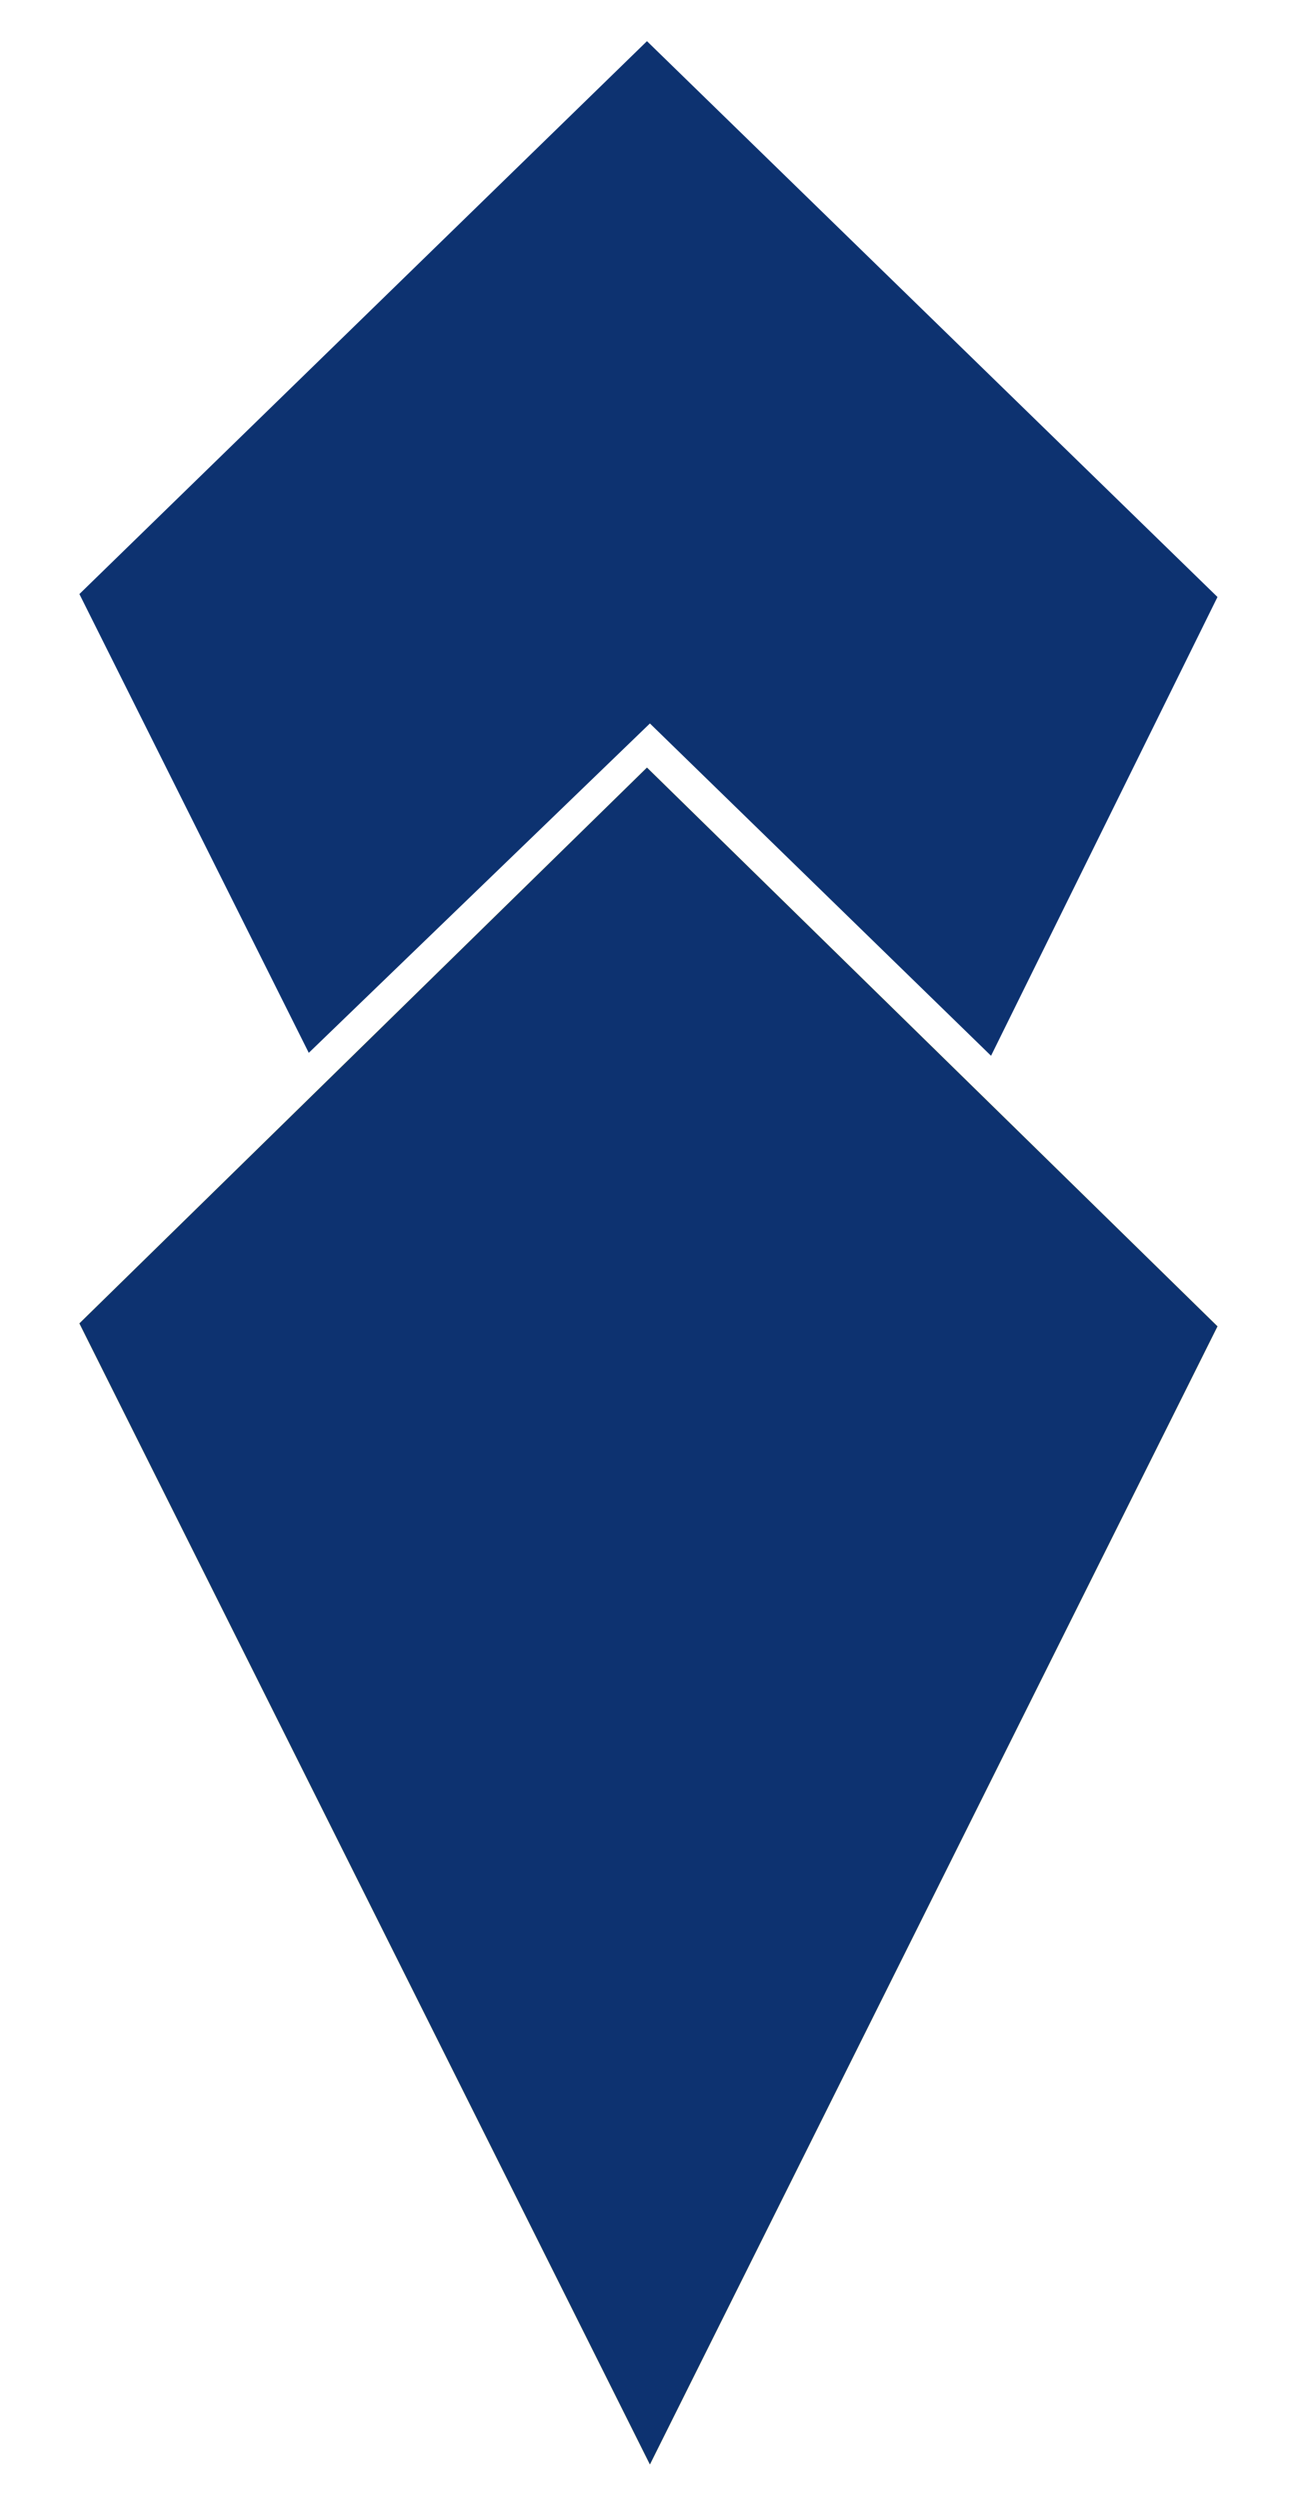
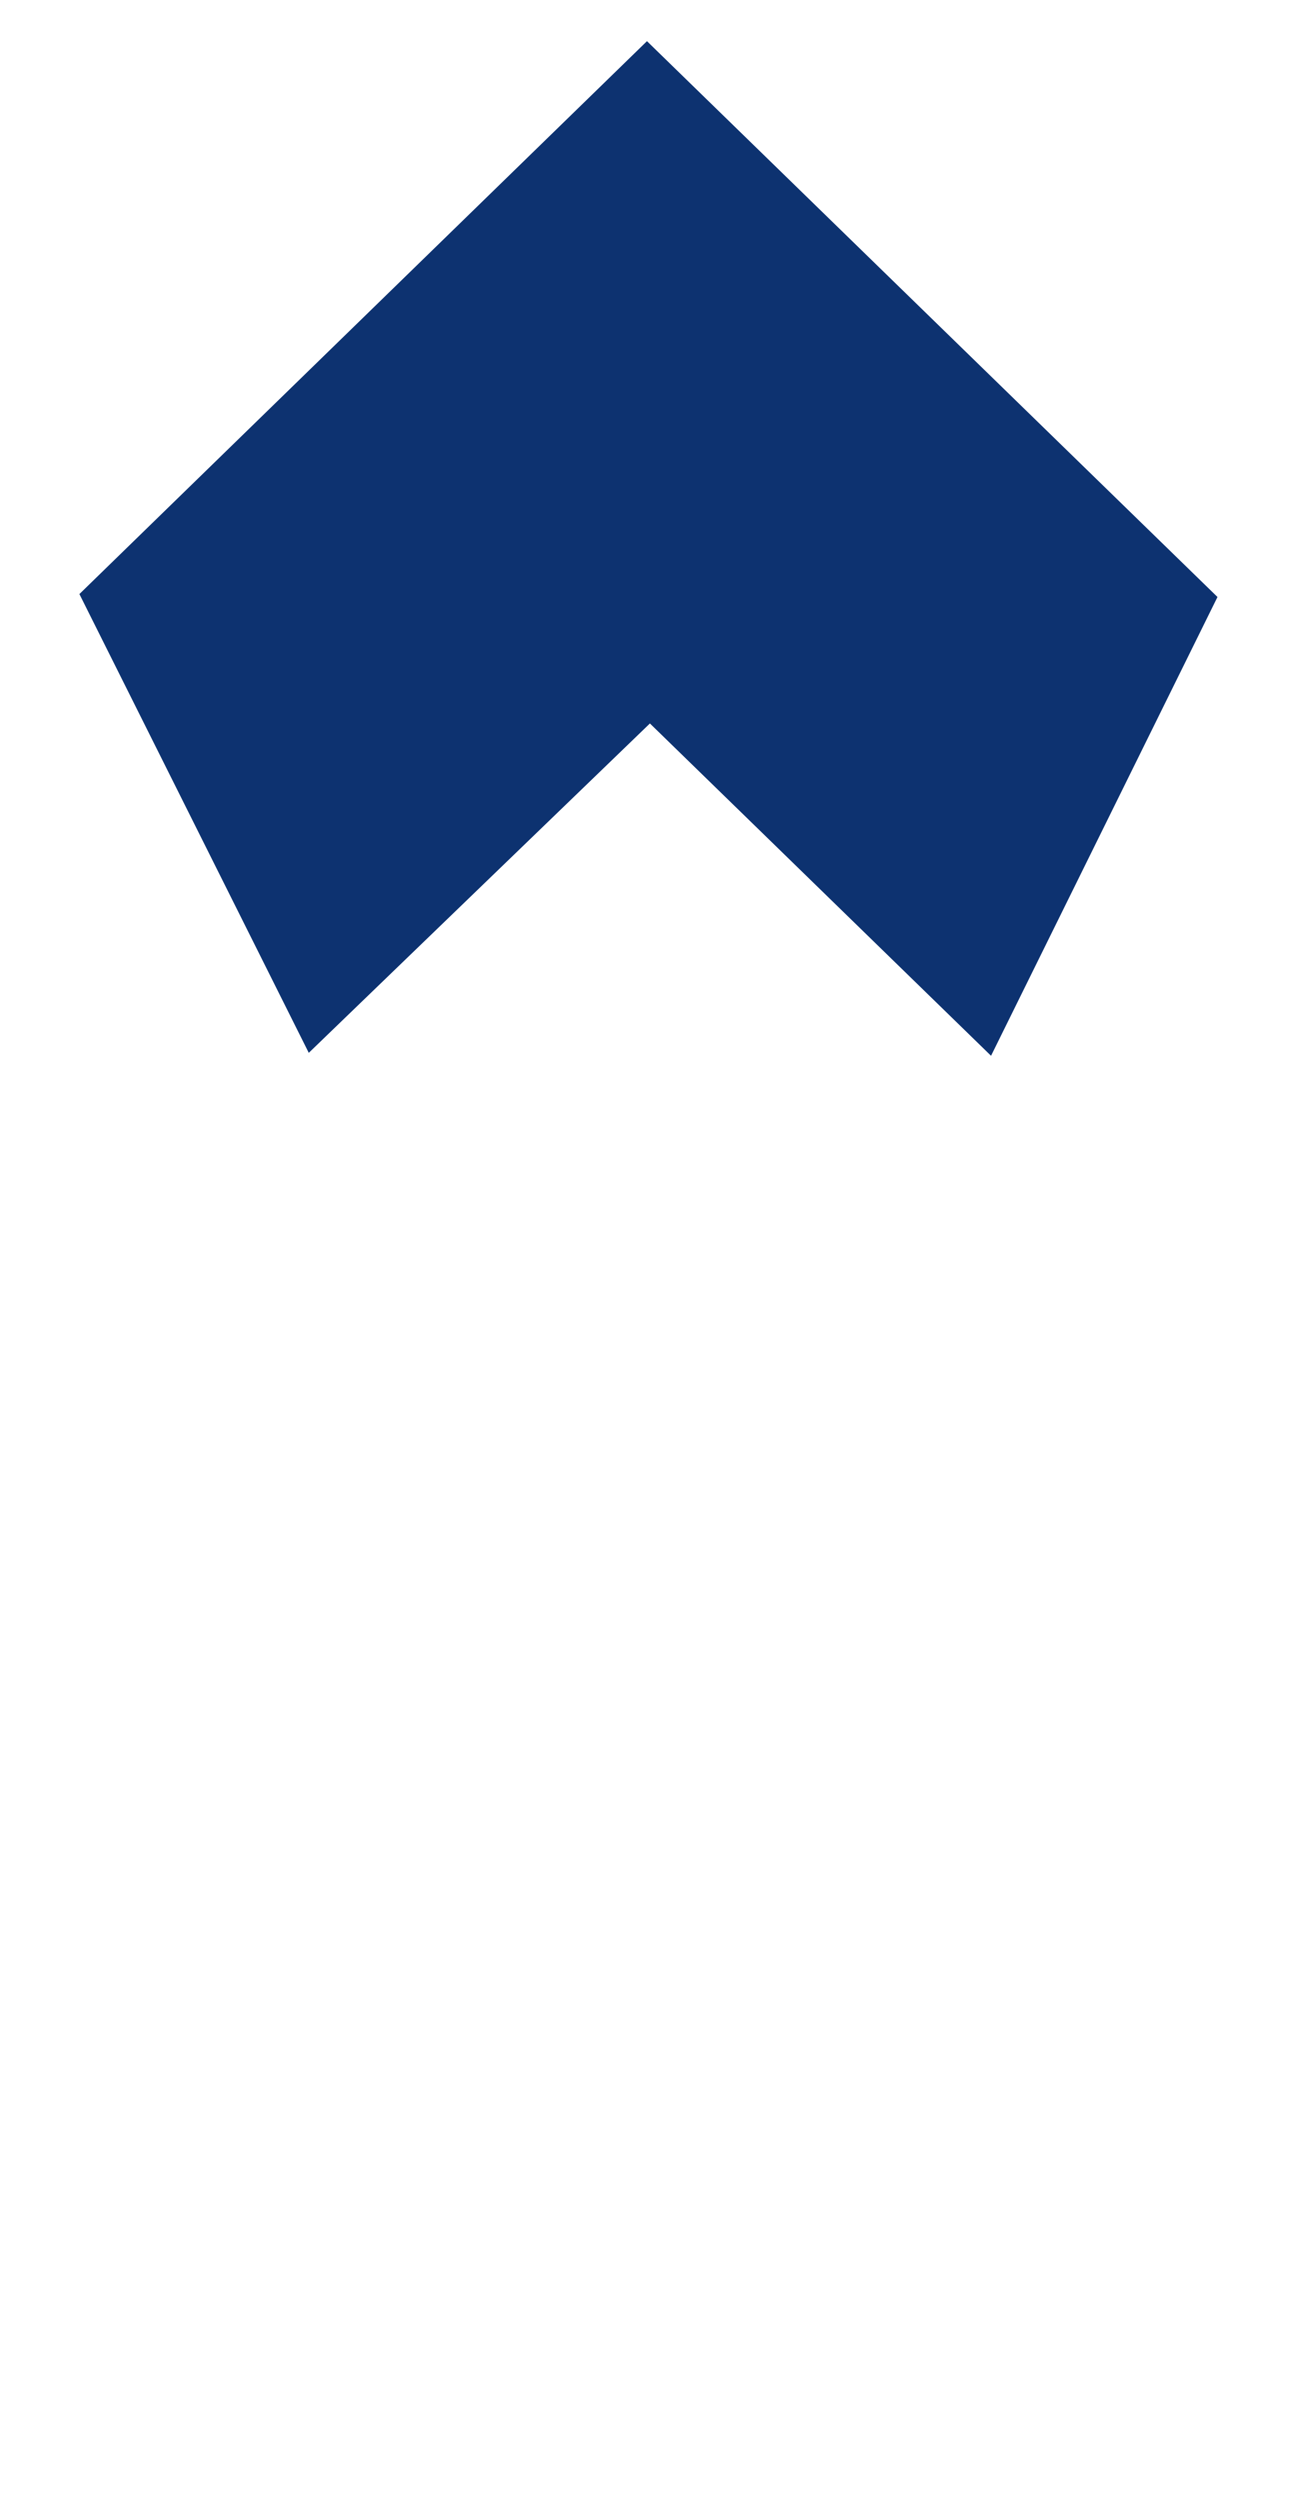
<svg xmlns="http://www.w3.org/2000/svg" version="1.1" id="Ebene_1" x="0px" y="0px" viewBox="0 0 43.9 85" style="enable-background:new 0 0 43.9 85;" xml:space="preserve">
  <style type="text/css">
	.st0{fill-rule:evenodd;clip-rule:evenodd;fill:#0D3270;}
	.st1{fill-rule:evenodd;clip-rule:evenodd;fill:#FFDC00;}
</style>
  <polygon class="st0" points="2.7,20.2 22,1.4 41.4,20.3 33.7,35.9 22.1,24.6 10.5,35.8 " />
-   <polygon class="st1" points="2.7,45 22,26.1 41.4,45.1 22.1,83.8 " />
-   <polygon class="st0" points="2.7,45 22,26.1 41.4,45.1 22.1,83.8 " />
</svg>